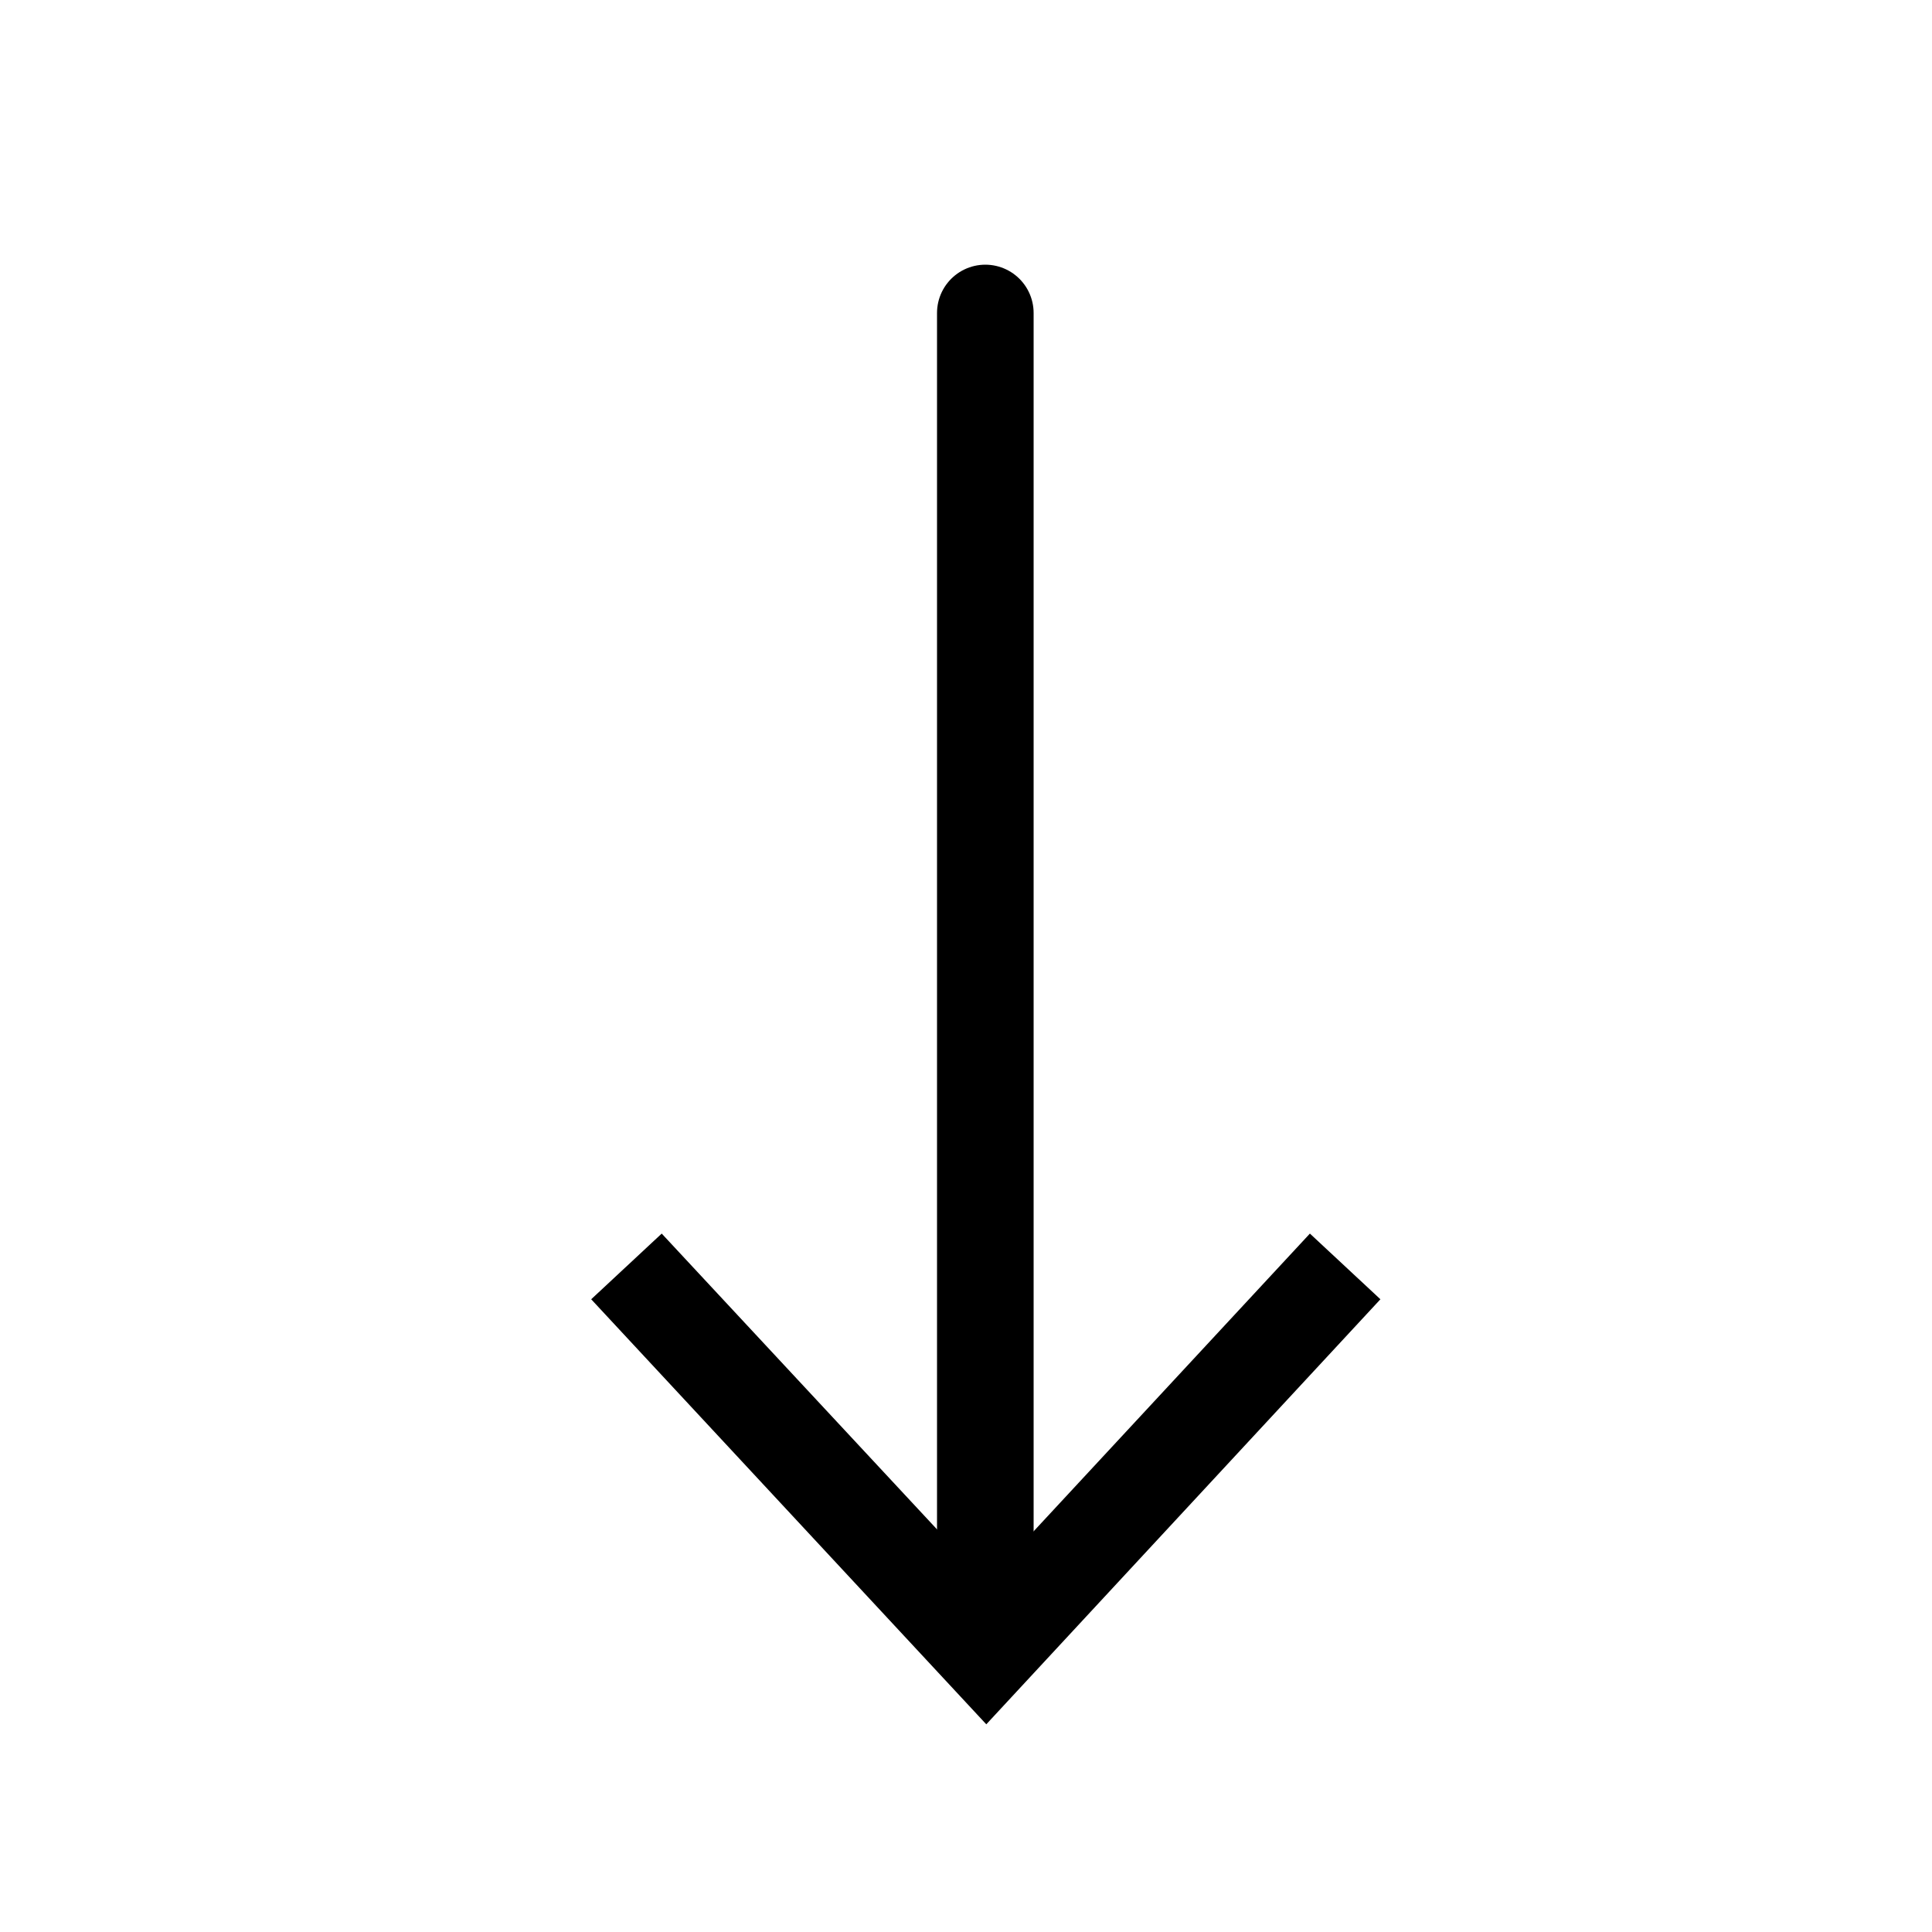
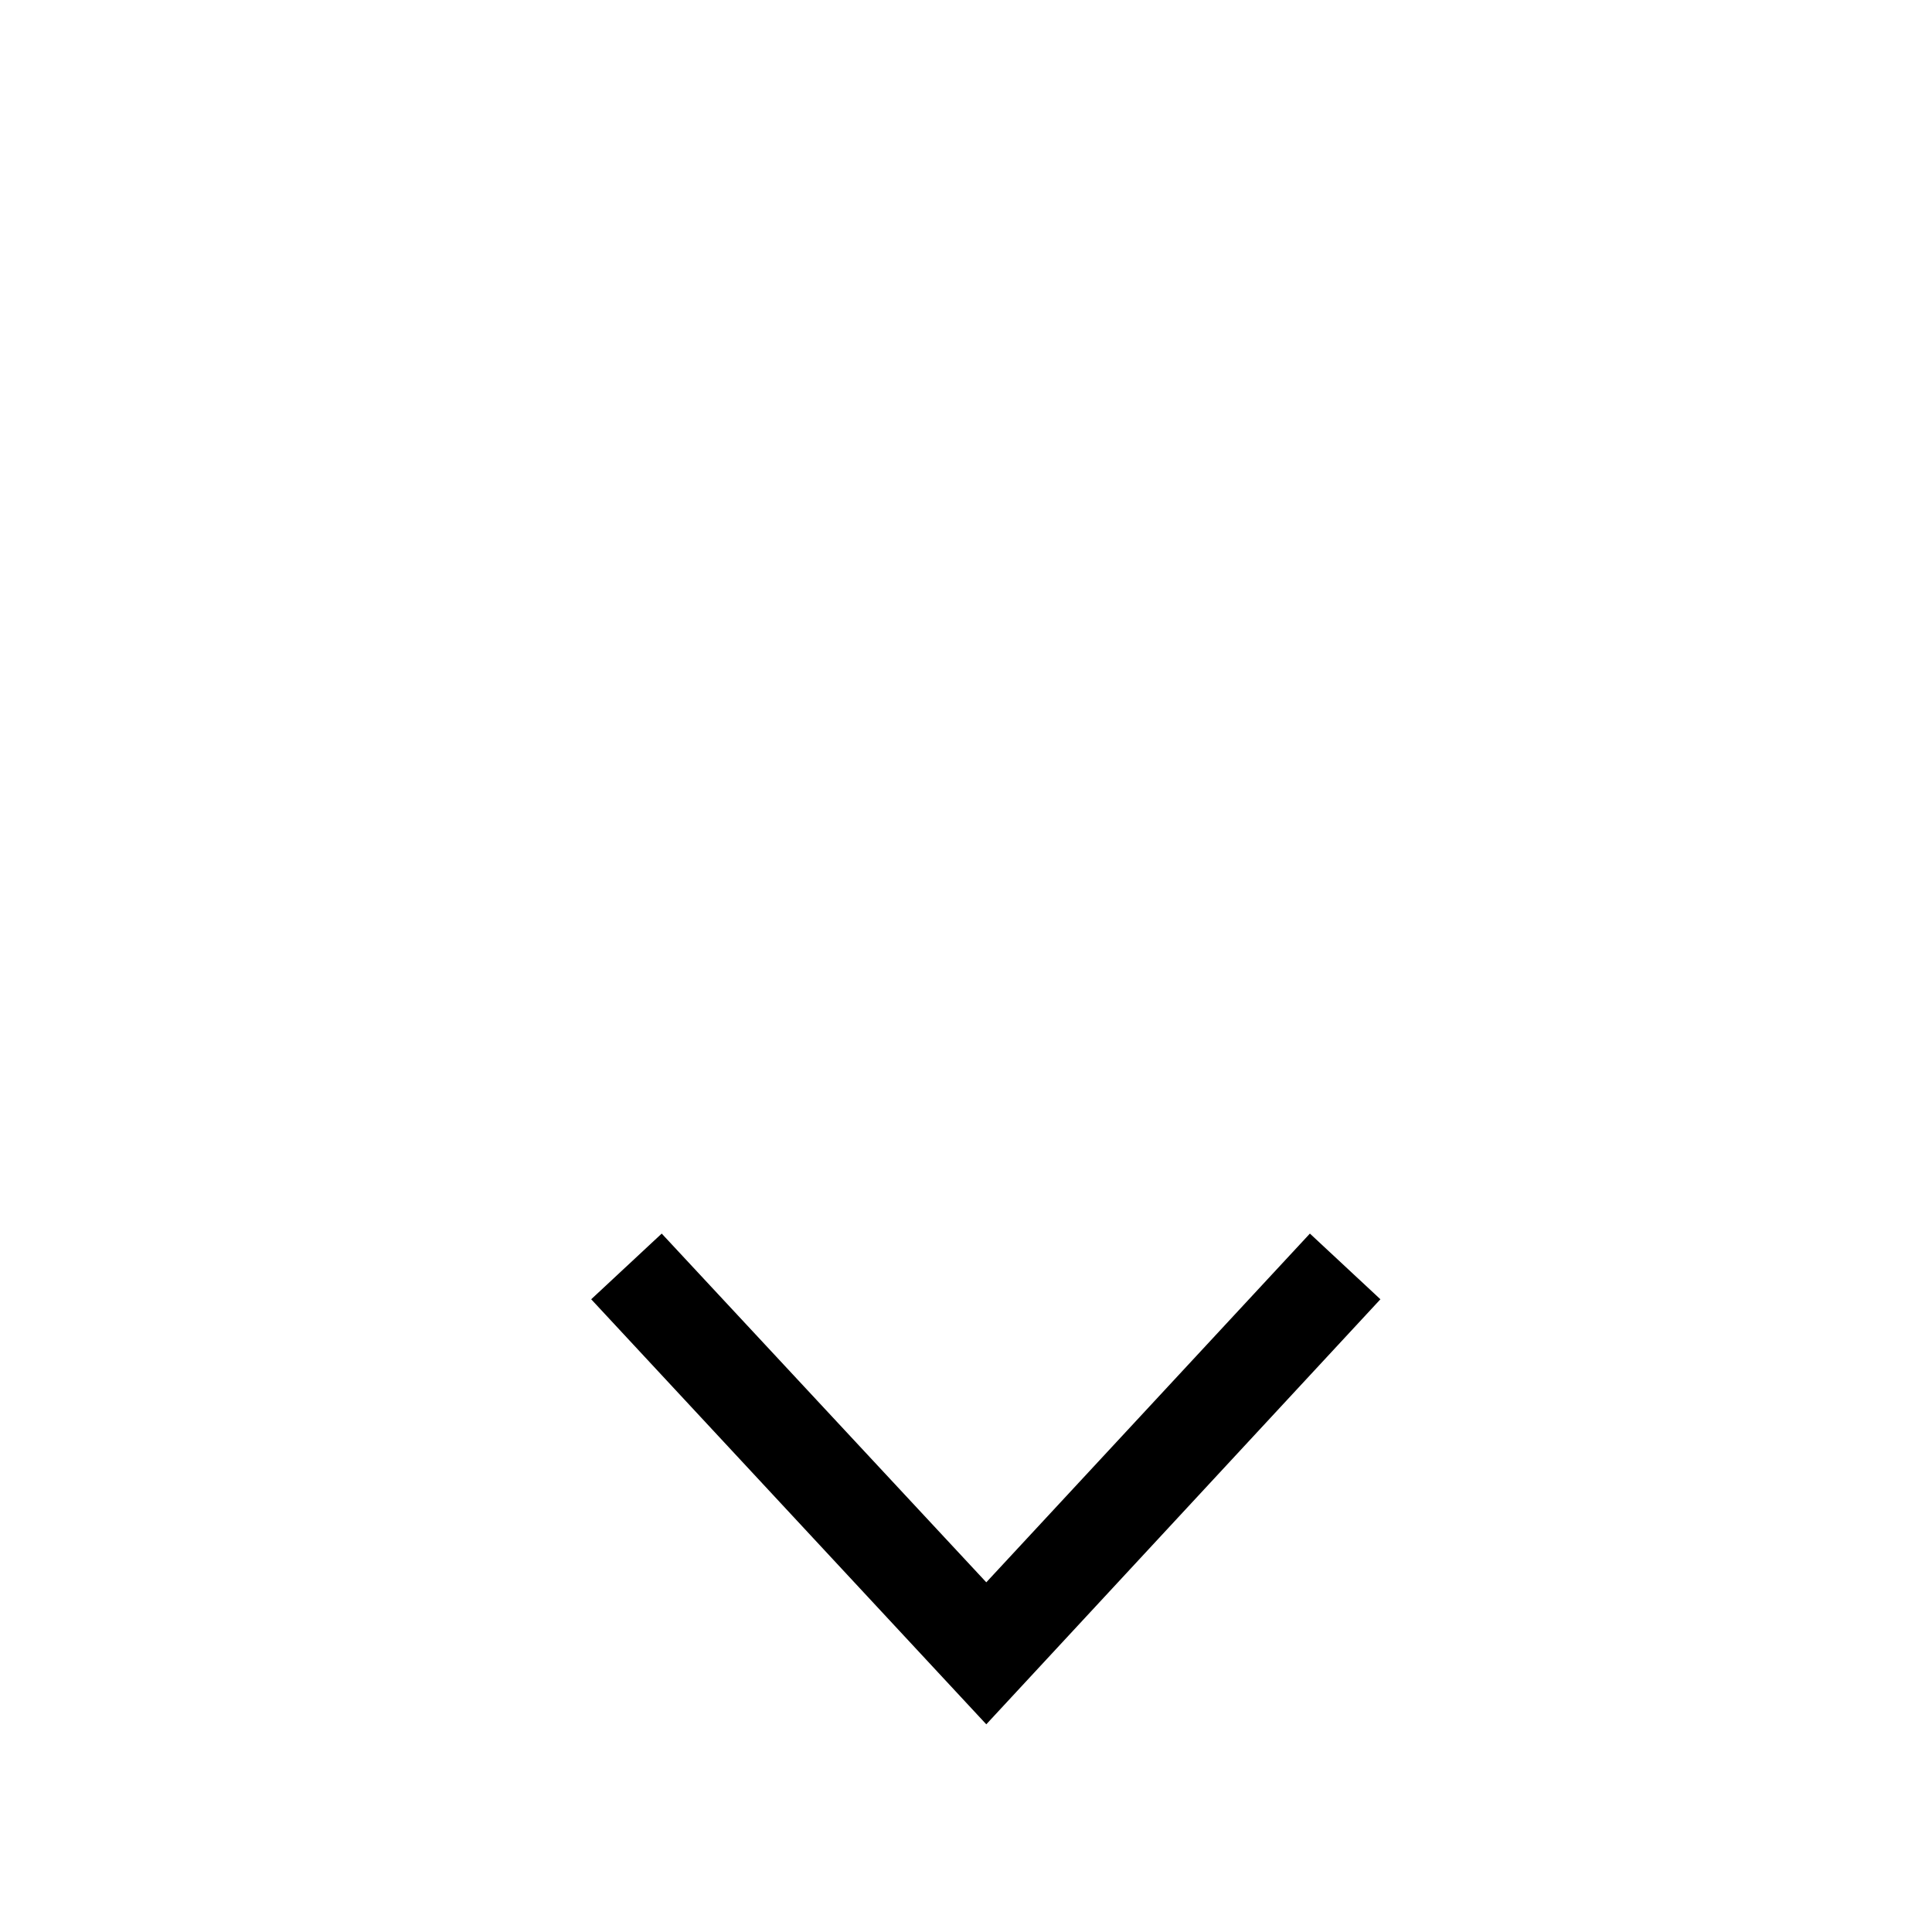
<svg xmlns="http://www.w3.org/2000/svg" id="_レイヤー_1のコピー" data-name="レイヤー_1のコピー" width="20" height="20" version="1.1" viewBox="0 0 20 20">
  <defs>
    <style>
      .st0 {
        fill: none;
        stroke: #000;
        stroke-linejoin: round;
      }
    </style>
  </defs>
-   <path class="st0" d="M10.2,16.76V3.24s0,13.53,0,13.53Z" />
  <polygon points="14.29 13.45 13.56 12.77 10.21 16.38 6.85 12.77 6.12 13.45 10.21 17.85 14.29 13.45" />
</svg>